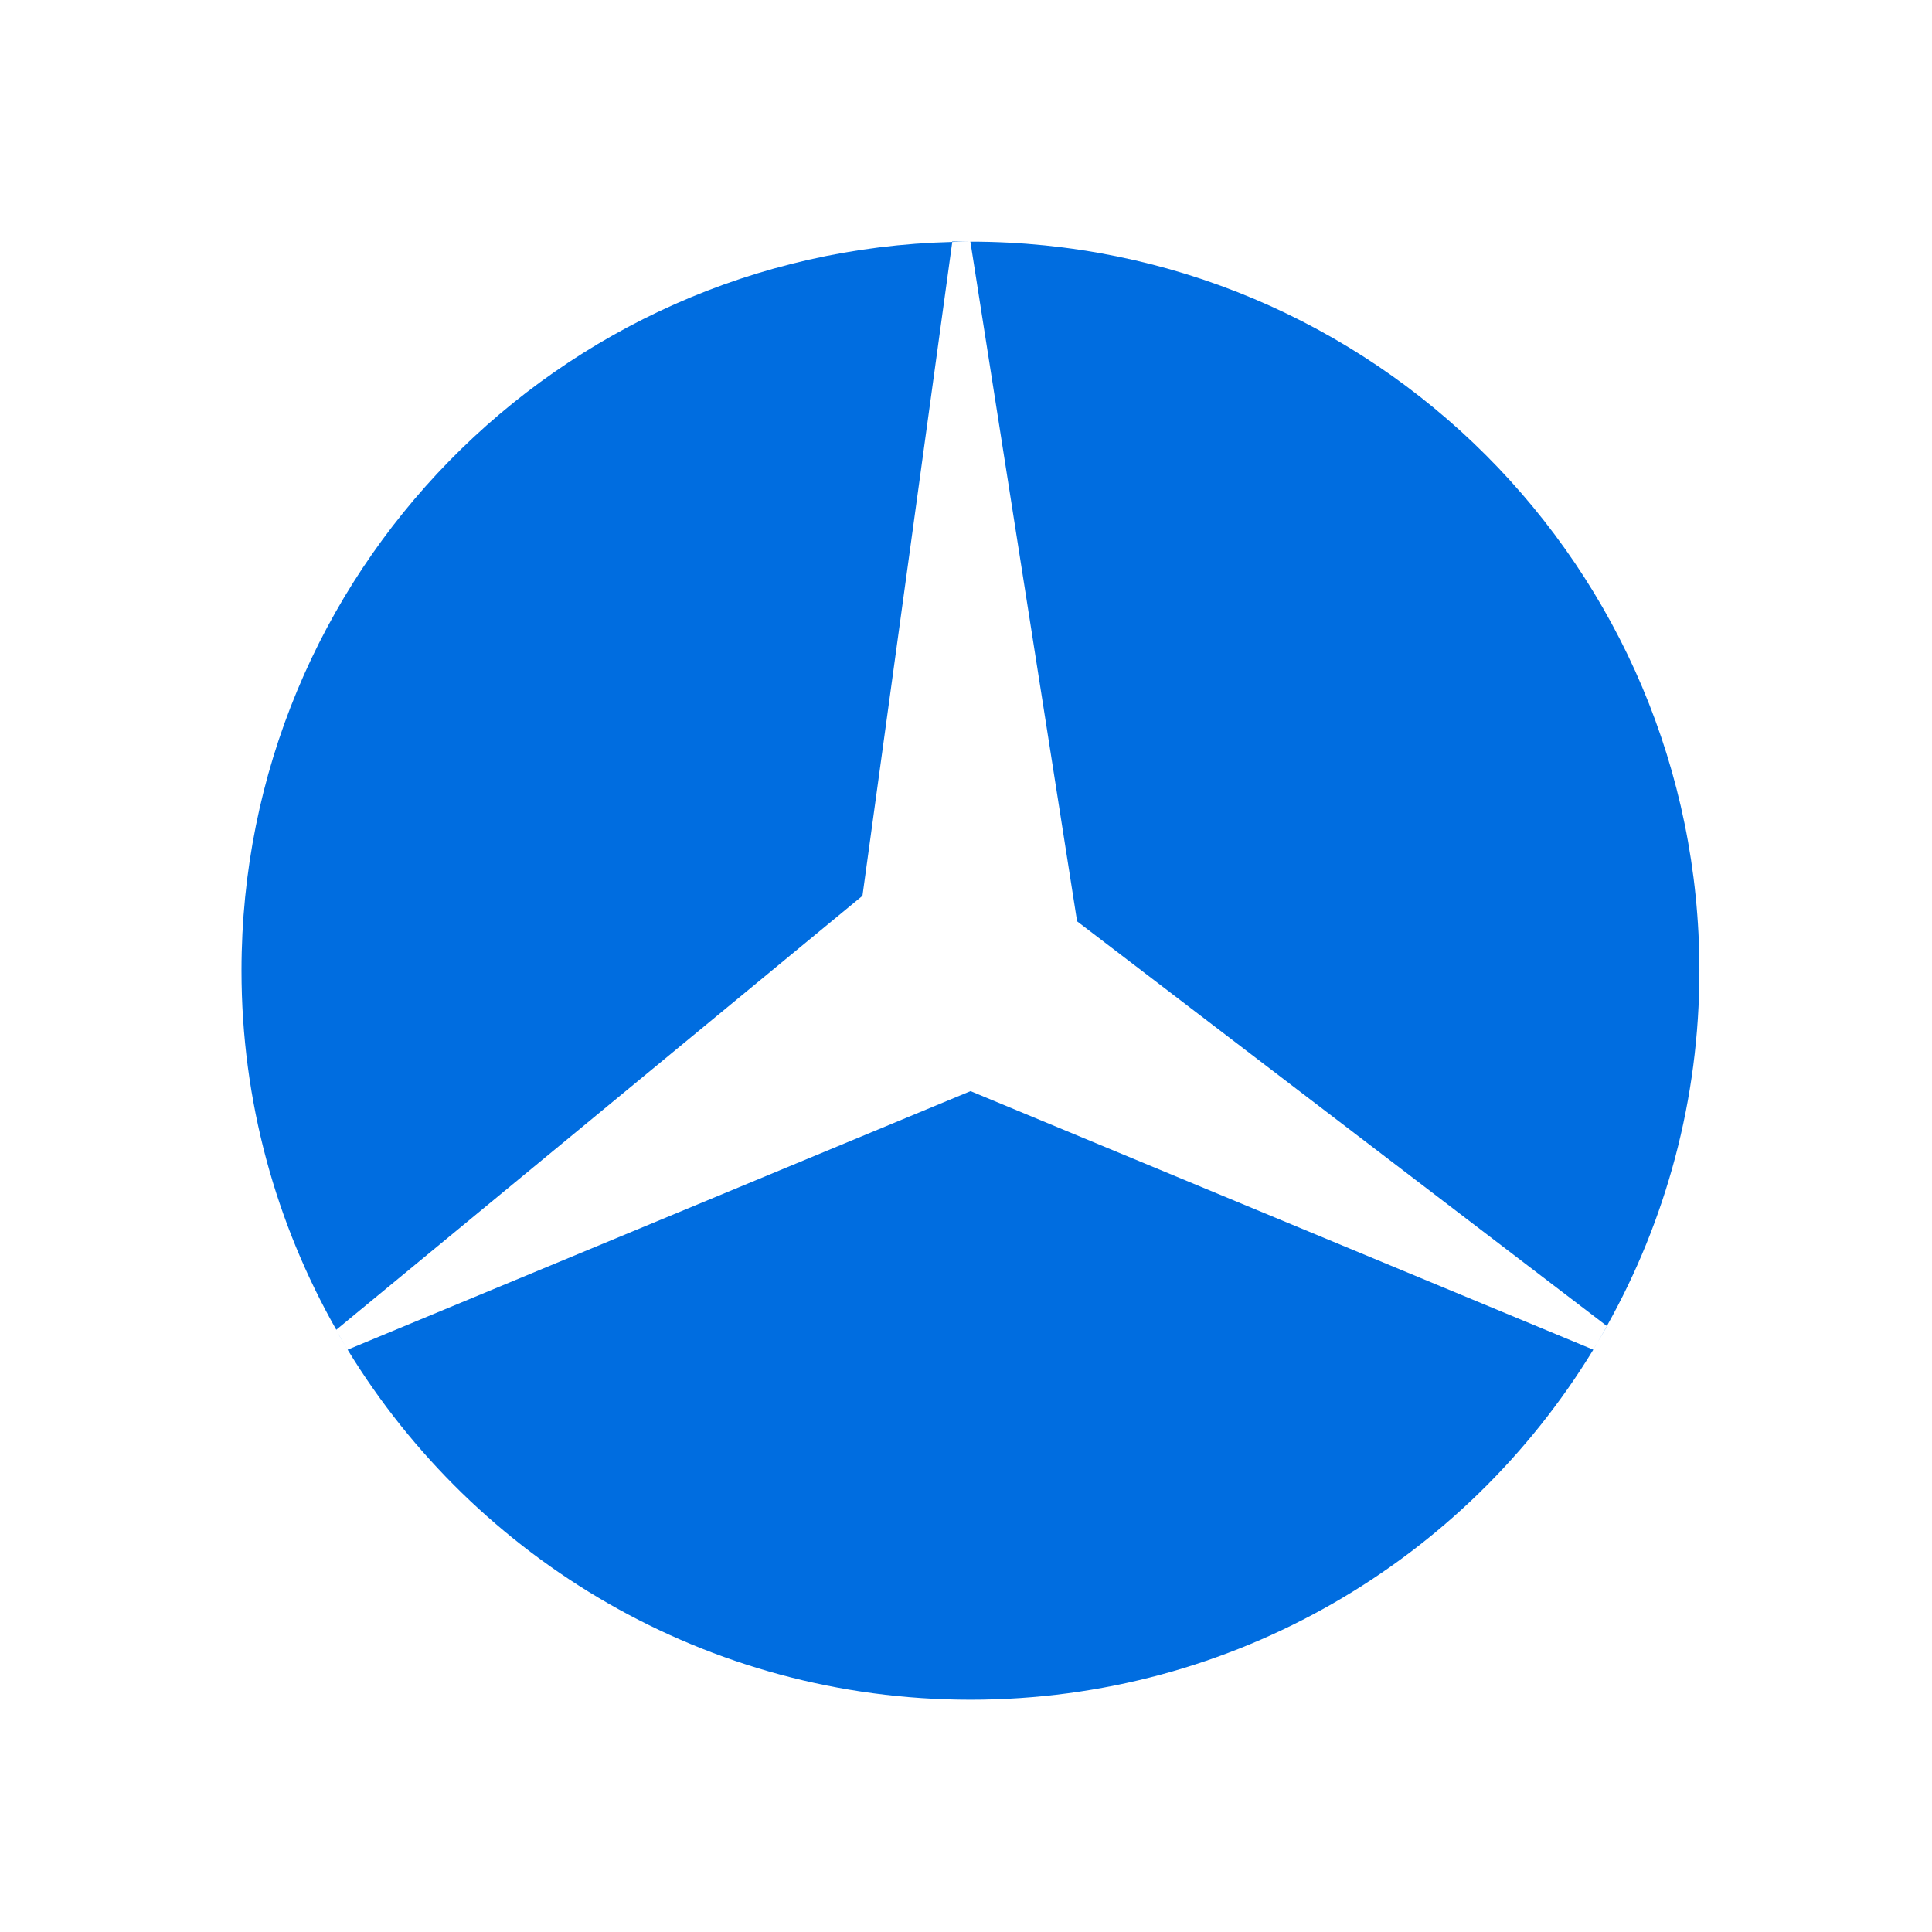
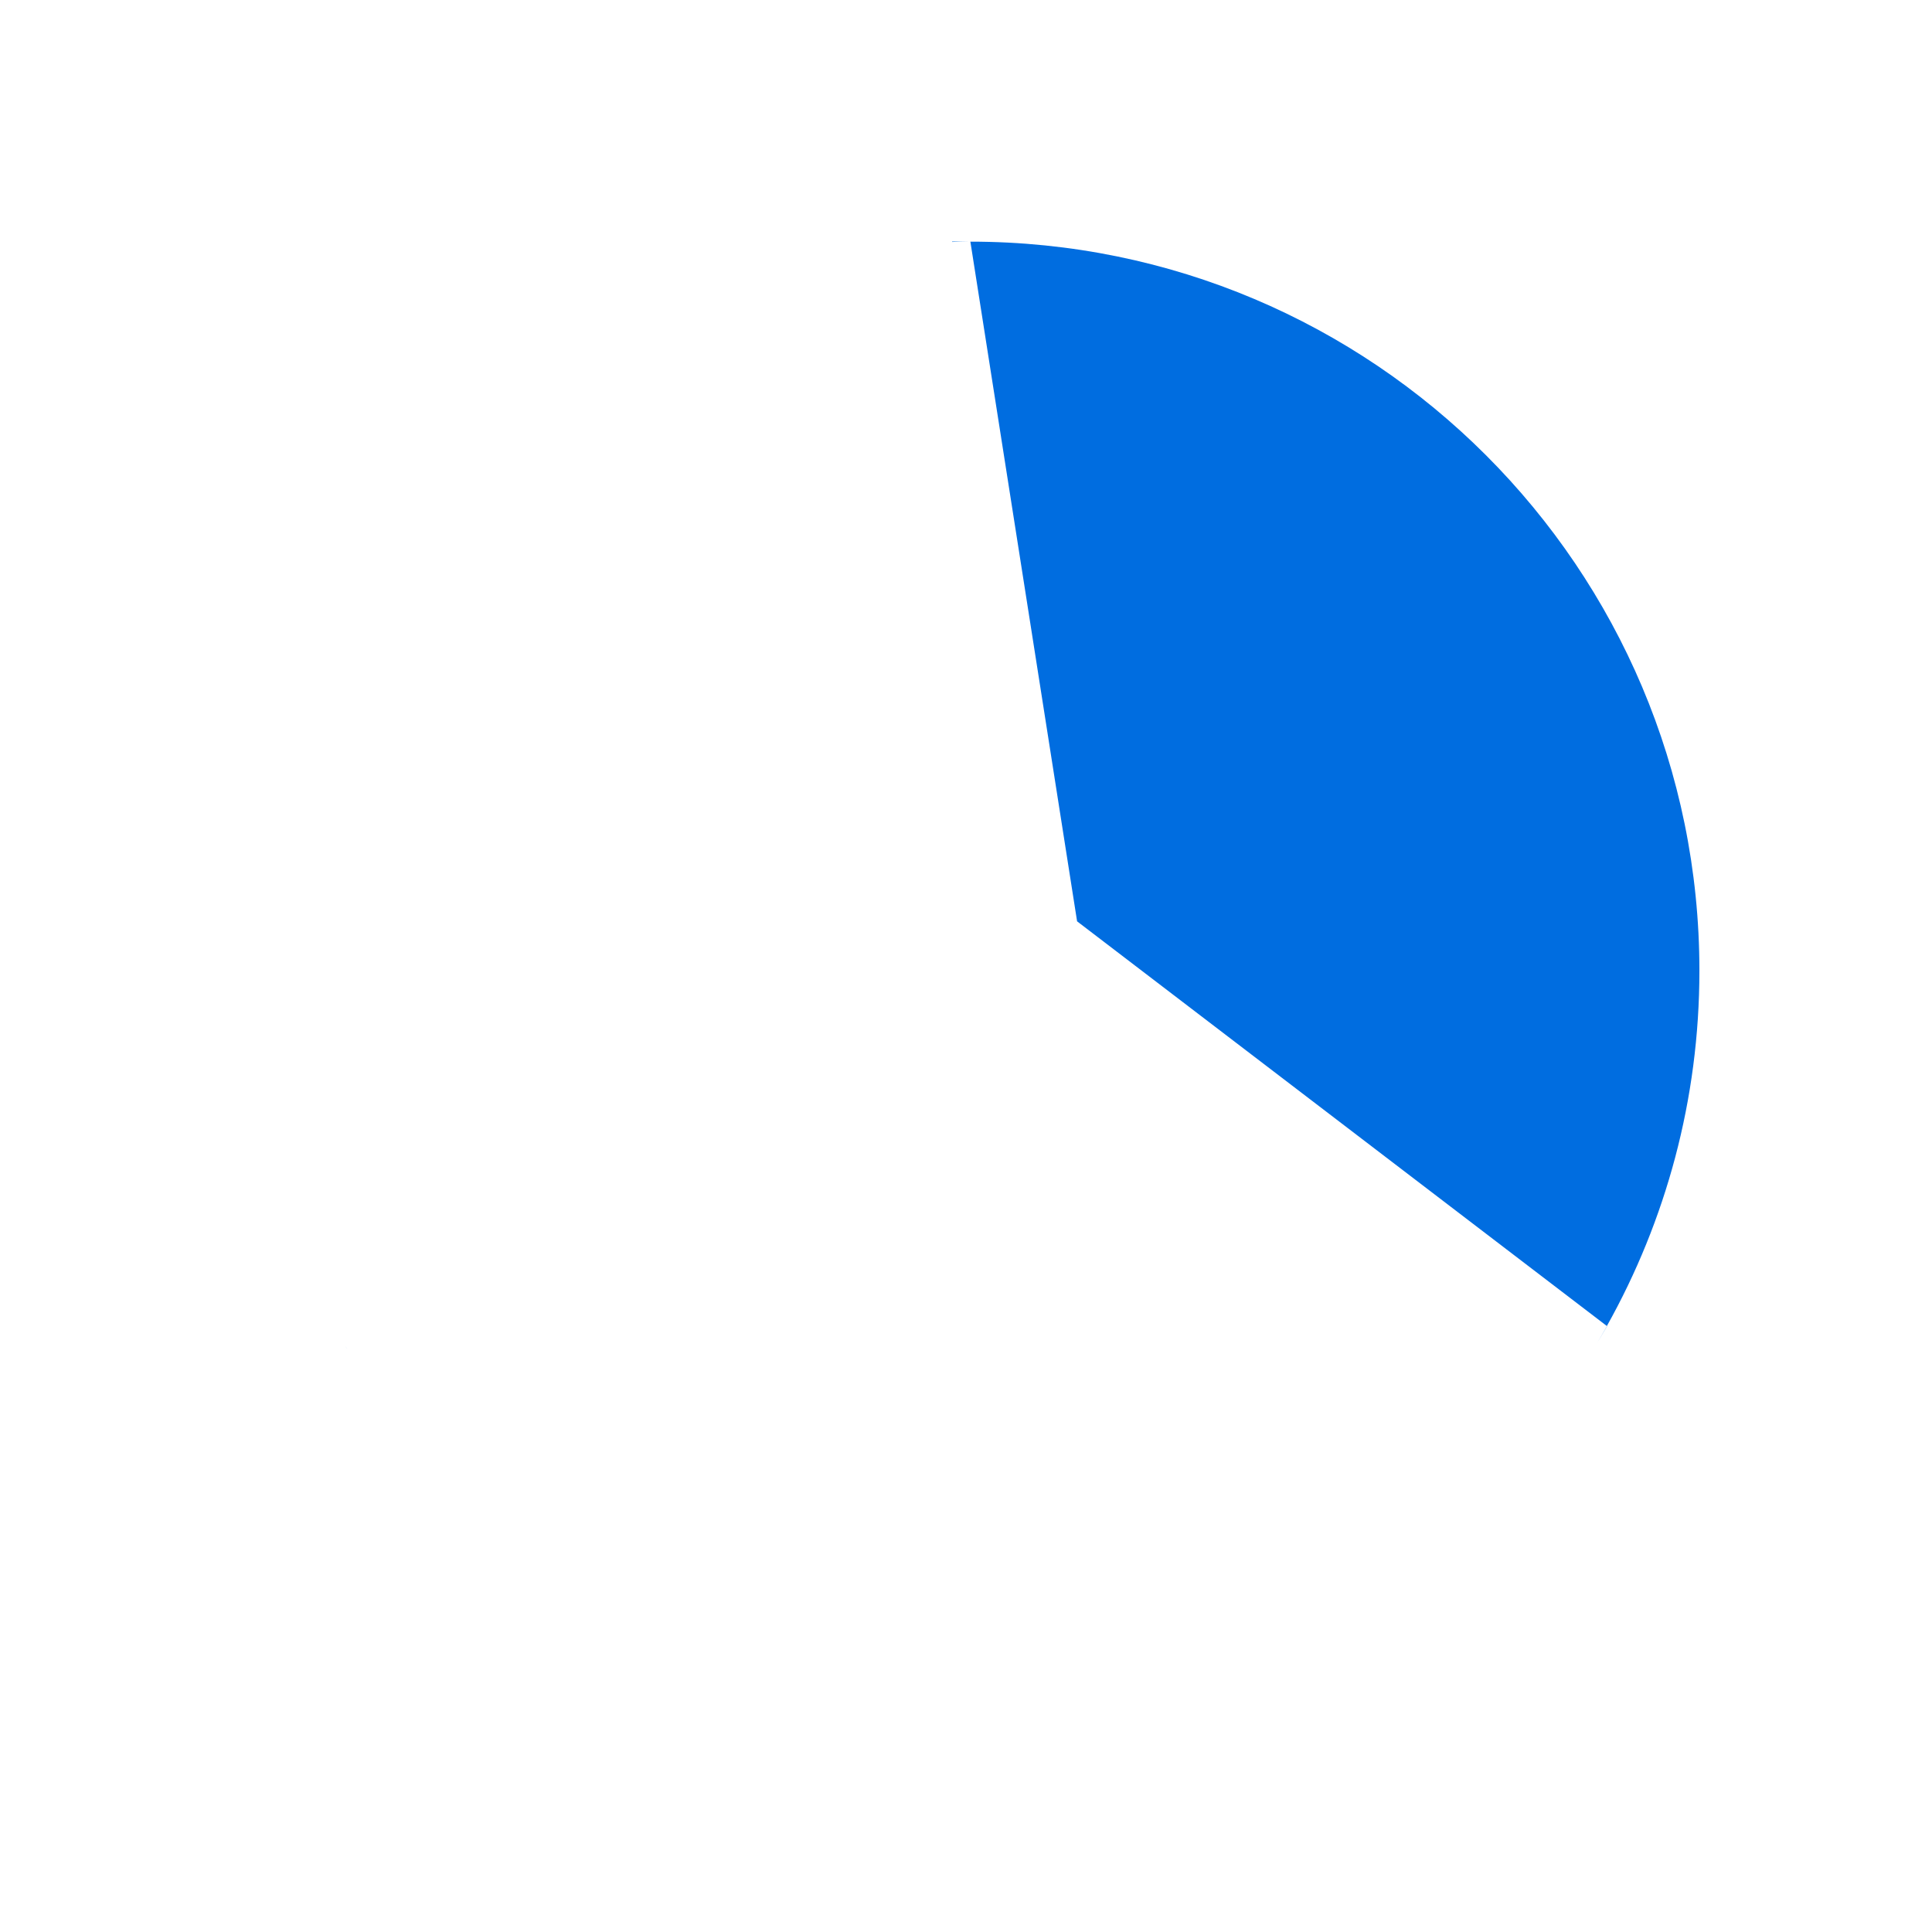
<svg xmlns="http://www.w3.org/2000/svg" width="128" height="128" viewBox="0 0 128 128" fill="none">
  <path d="M106.46 87.85C110.36 80.88 112.59 72.86 112.59 64.31C112.59 37.63 90.97 16.01 64.29 16.01L71.36 61.04L106.47 87.86L106.46 87.85Z" fill="#006DE0" />
-   <path d="M63.08 16.03C36.97 16.68 16 38.03 16 64.3C16 72.96 18.29 81.07 22.28 88.1L57.14 59.35L63.09 16.03H63.08Z" fill="#006DE0" />
  <path d="M23.01 89.39L22.87 89.16C22.92 89.24 22.96 89.32 23.01 89.39Z" fill="#006DE0" />
-   <path d="M23.03 89.42C31.51 103.32 46.82 112.61 64.3 112.61C81.78 112.61 97.09 103.33 105.56 89.42L64.3 72.29L23.03 89.42Z" fill="#006DE0" />
-   <path d="M105.56 89.41C105.65 89.27 105.73 89.12 105.81 88.98L105.56 89.41Z" fill="#006DE0" />
-   <path d="M23.03 89.42C23.03 89.42 23.02 89.4 23.01 89.39L23.03 89.42Z" fill="#006DE0" />
  <path d="M63.08 16V16.03C63.48 16.02 63.88 16 64.29 16H63.08Z" fill="#006DE0" />
  <path d="M106.47 87.85C106.26 88.22 106.04 88.6 105.82 88.97L106.48 87.85H106.47Z" fill="#006DE0" />
-   <path d="M22.26 88.11L22.87 89.16C22.66 88.81 22.46 88.46 22.26 88.11Z" fill="#006DE0" />
</svg>